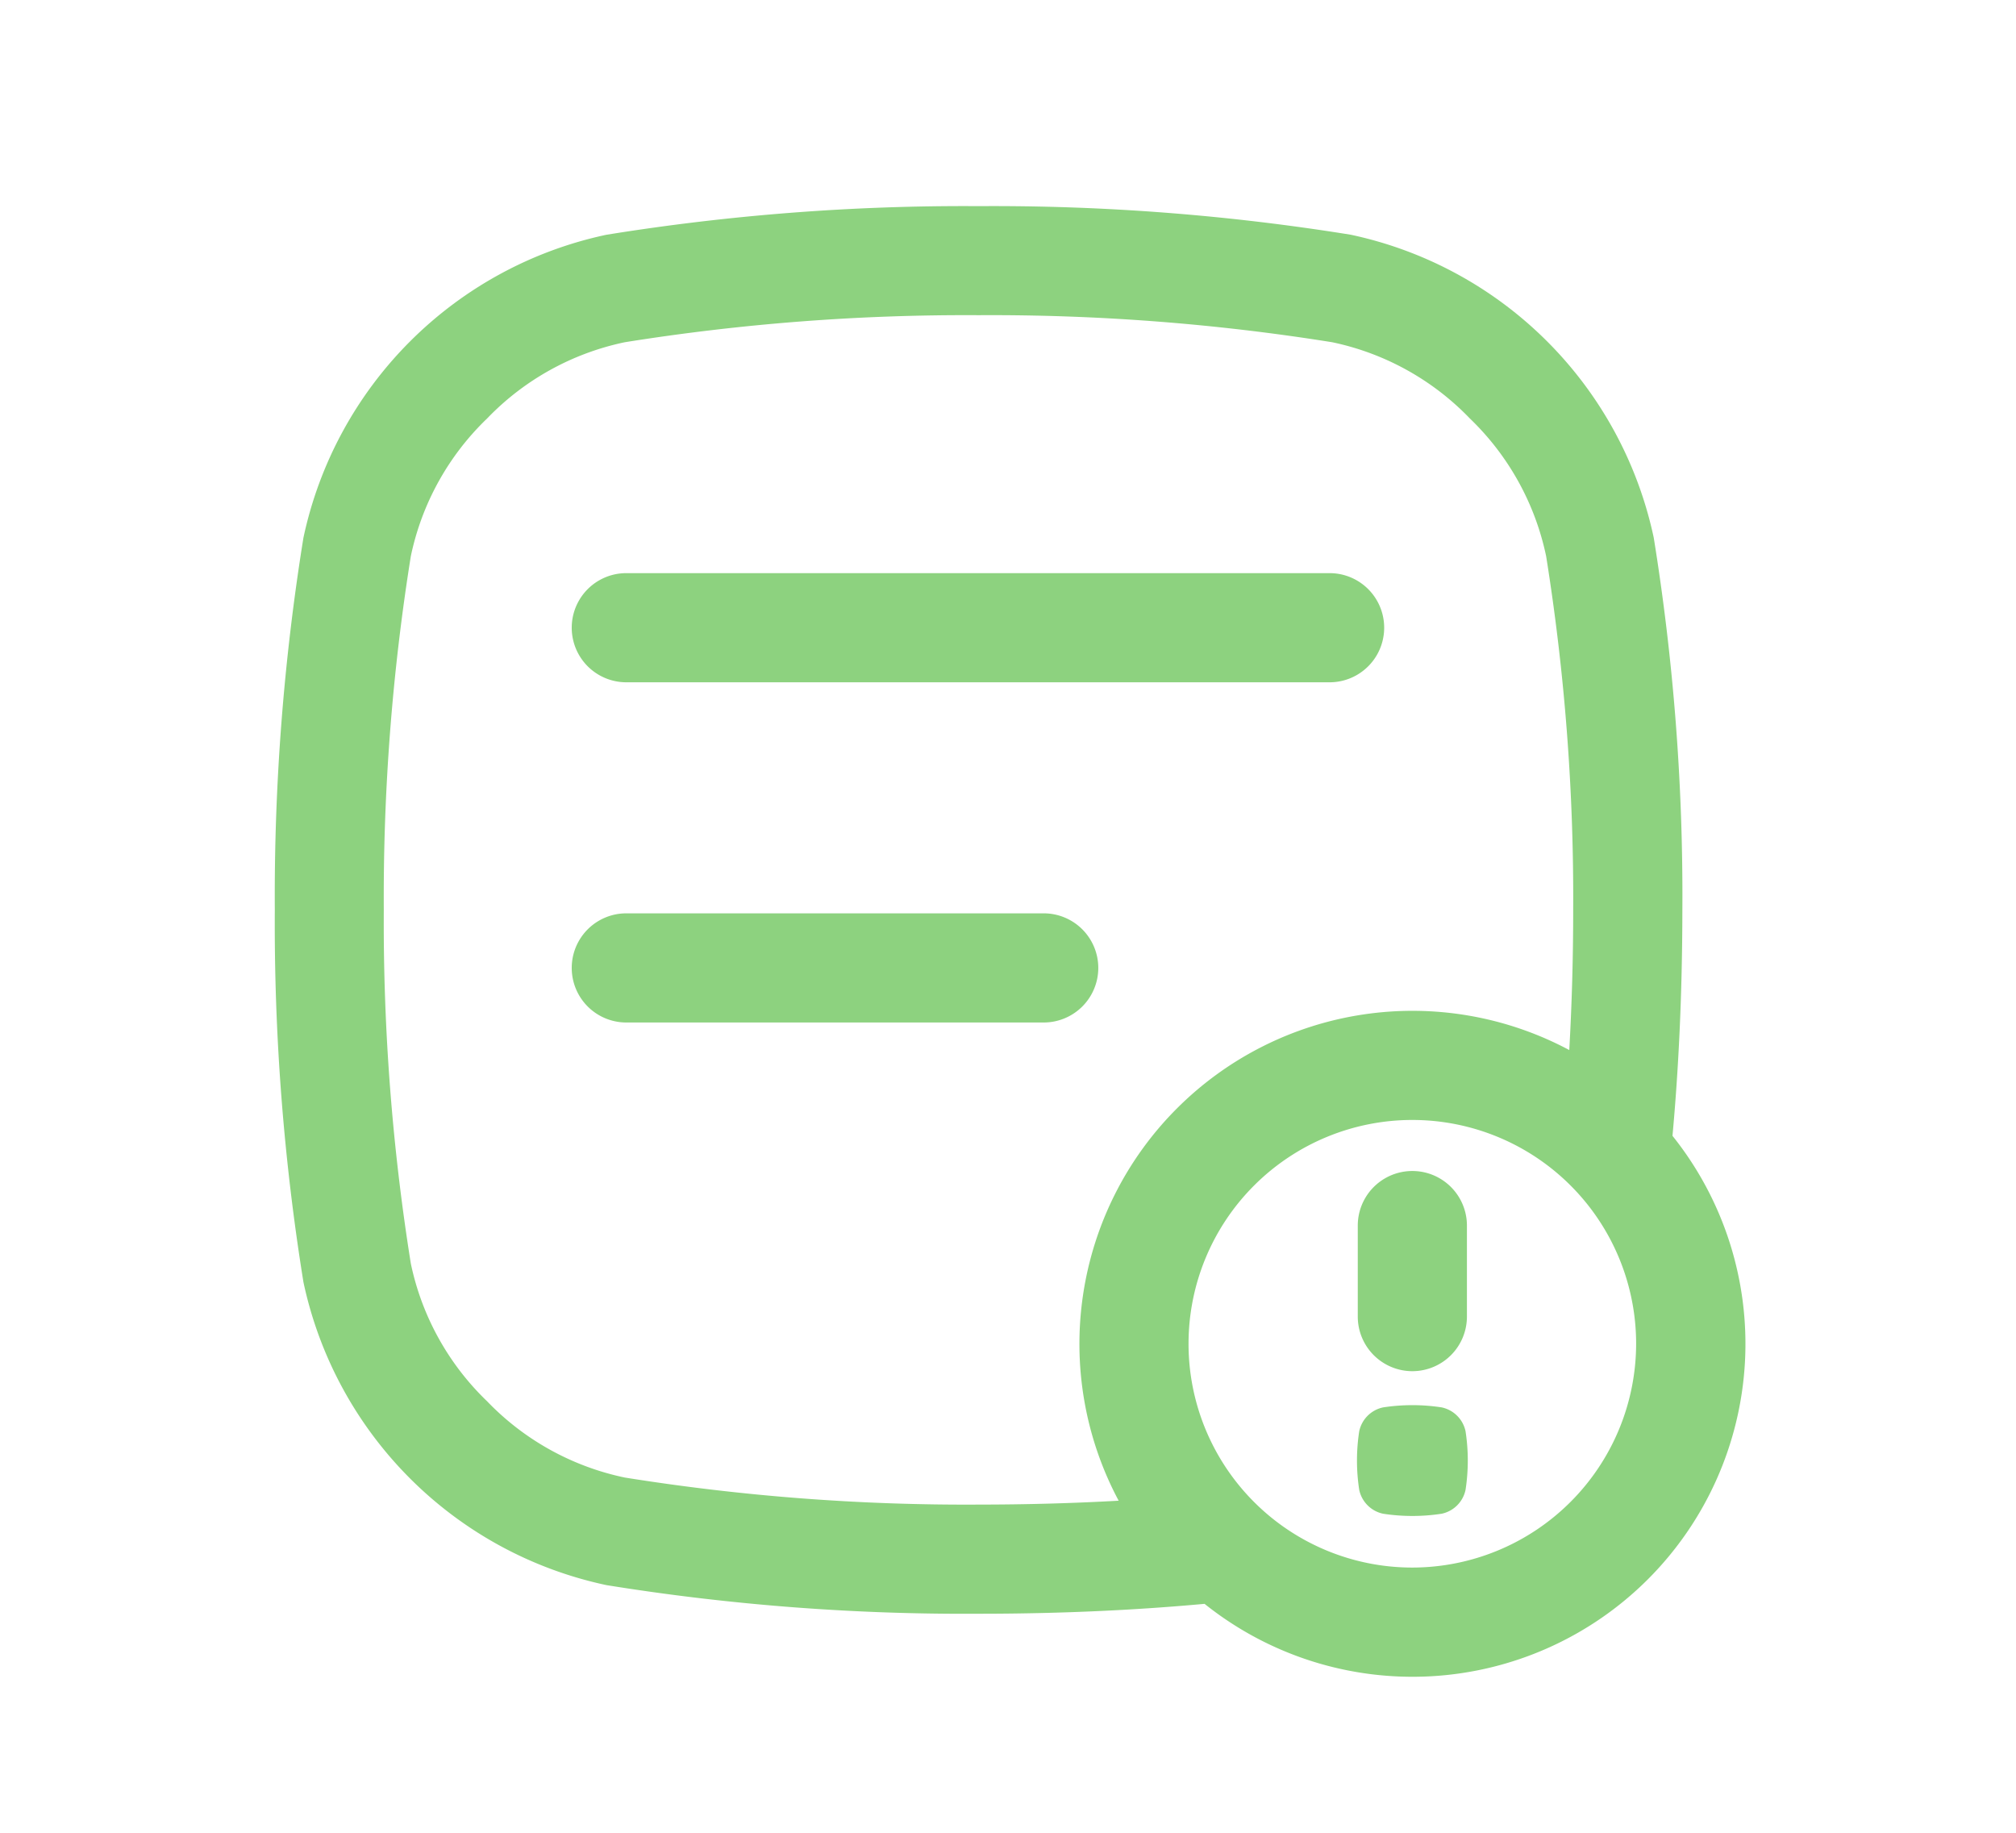
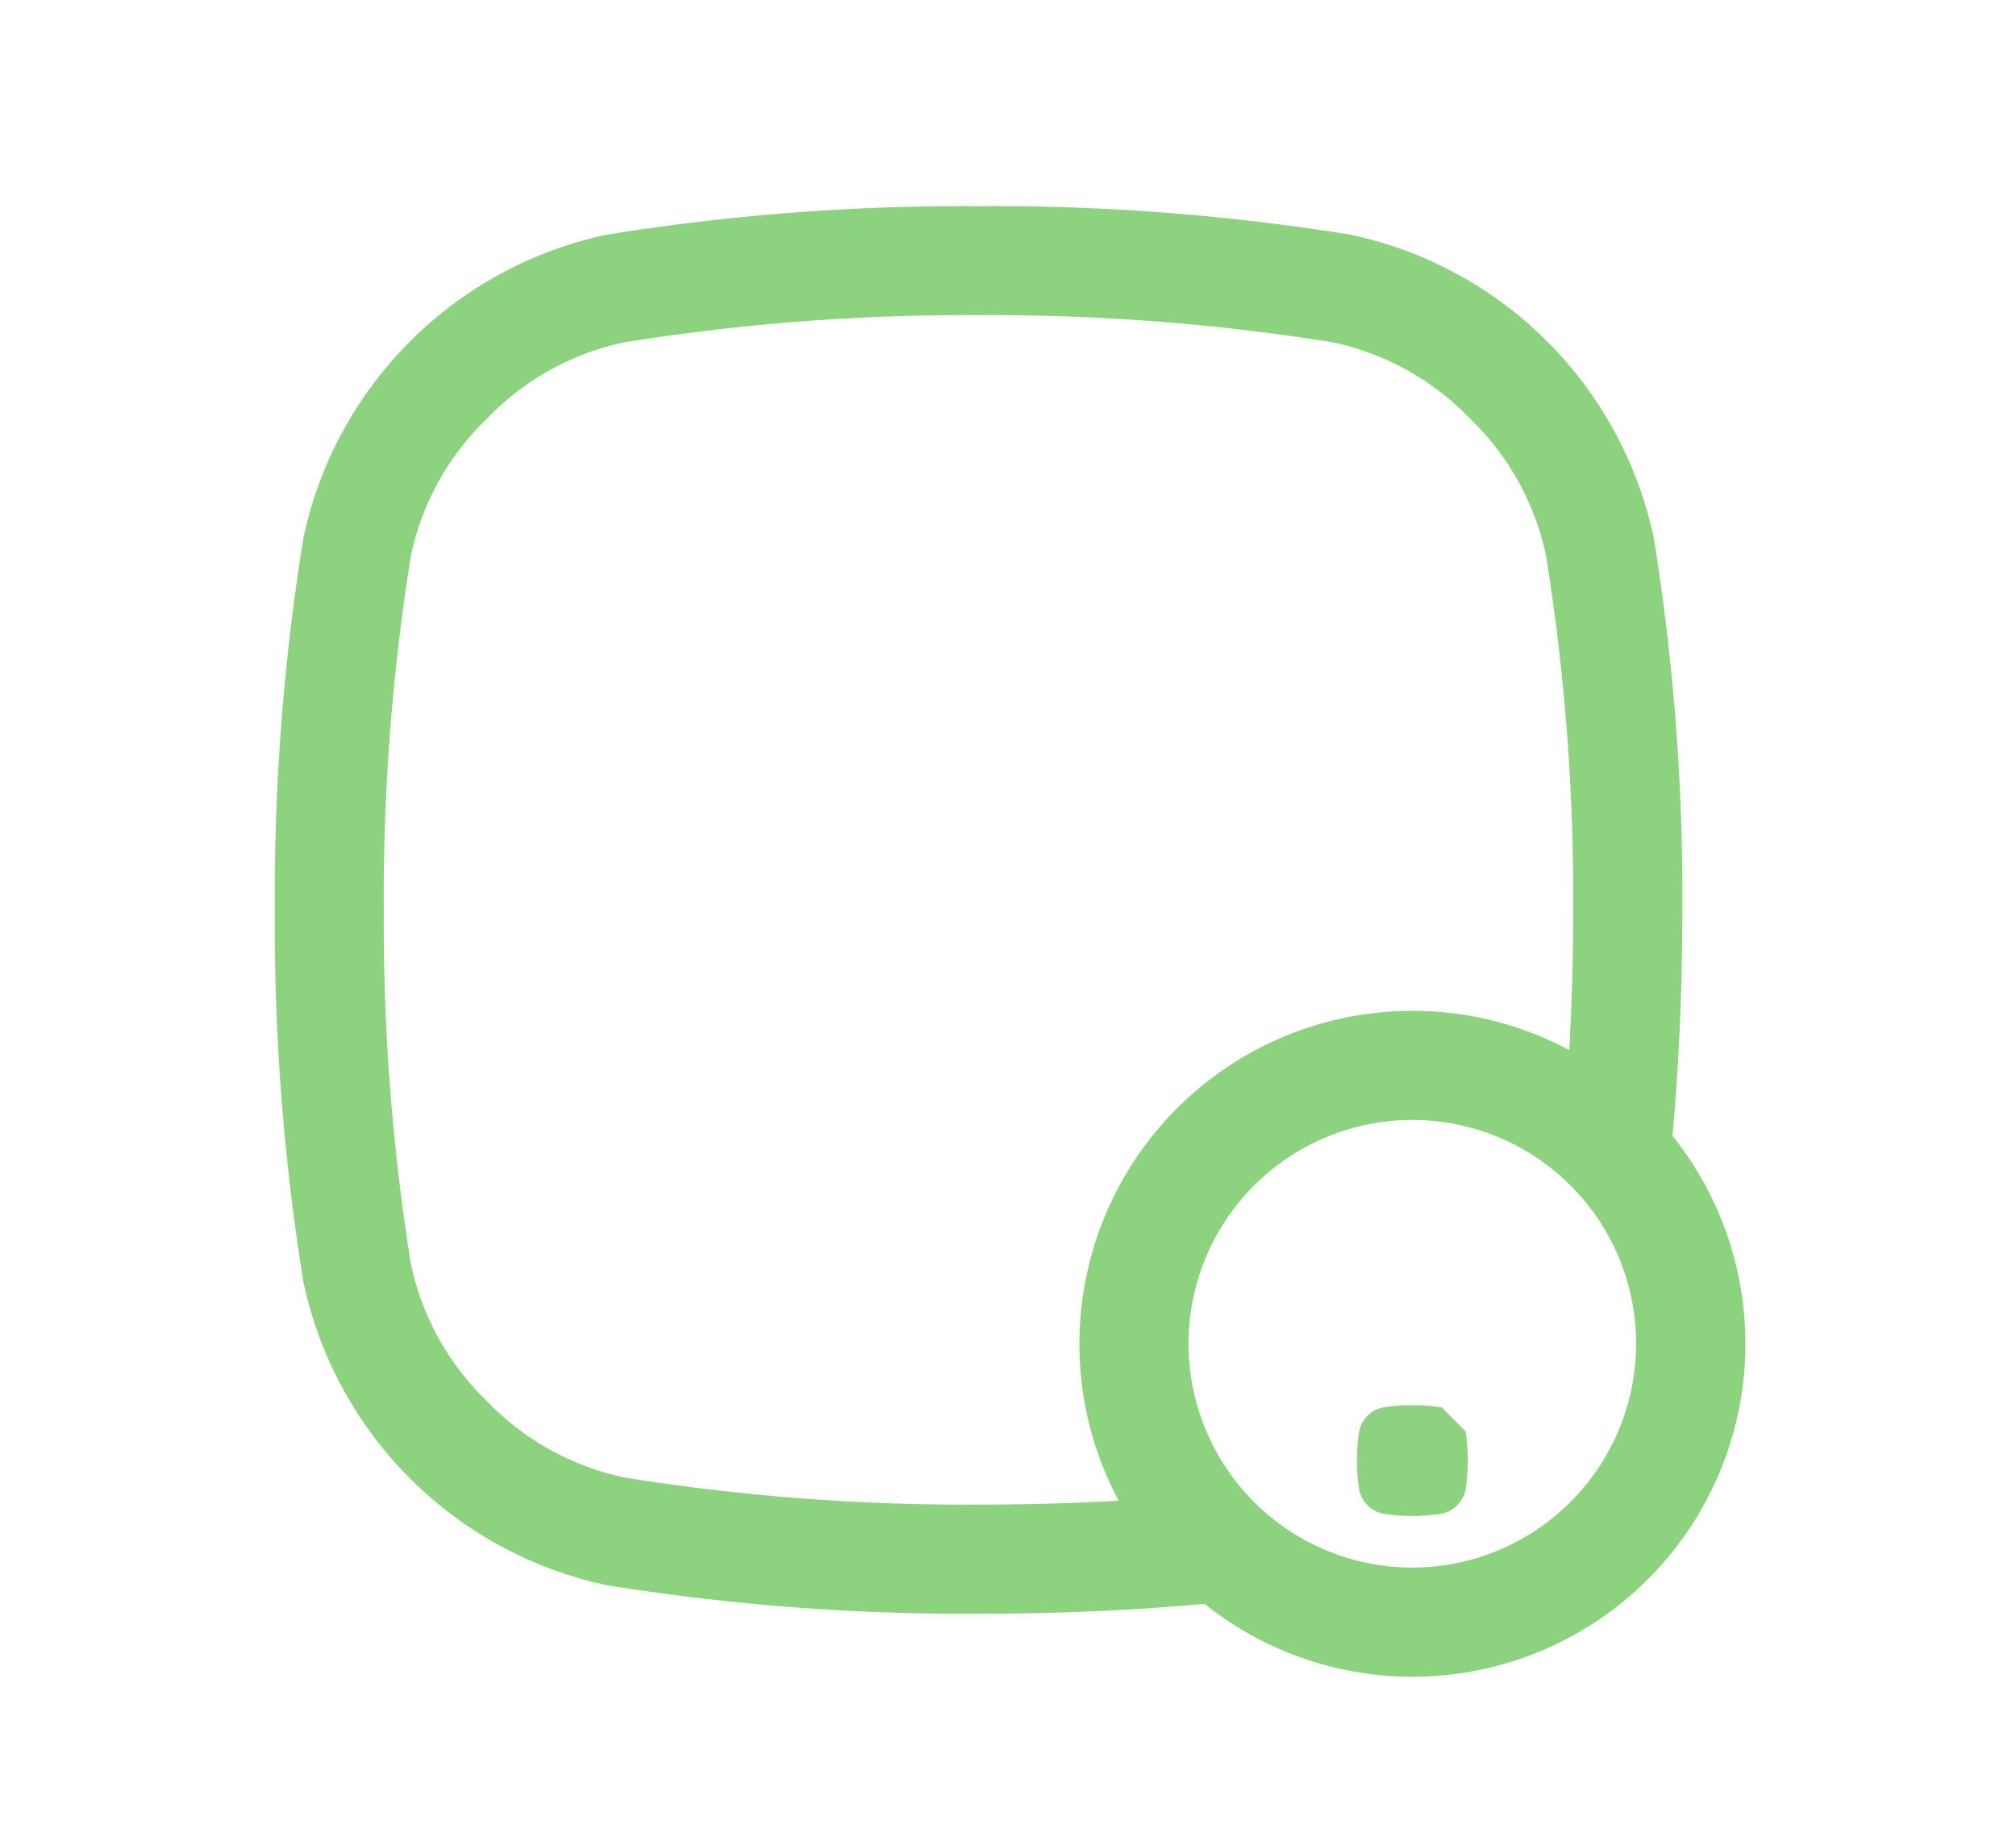
<svg xmlns="http://www.w3.org/2000/svg" width="58.68" height="53.35" viewBox="0 0 58.68 53.35">
  <g id="icone_abonnement" data-name="icone abonnement" transform="translate(-0.123 0.29)">
    <rect id="Rectangle_2437" data-name="Rectangle 2437" width="58.68" height="53.35" transform="translate(0.123 -0.29)" fill="none" />
    <g id="b" transform="translate(8.122 5.71)">
-       <path id="Tracé_24844" data-name="Tracé 24844" d="M104.978,130.957h20.471a1.588,1.588,0,0,0,0-3.177H104.978a1.588,1.588,0,1,0,0,3.177Z" transform="translate(-94.747 -117.098)" fill="#8dd27f" />
-       <path id="Tracé_24845" data-name="Tracé 24845" d="M118.716,247.808a1.589,1.589,0,0,0-1.588-1.588H104.978a1.588,1.588,0,1,0,0,3.177h12.149A1.589,1.589,0,0,0,118.716,247.808Z" transform="translate(-94.747 -225.636)" fill="#8dd27f" />
      <path id="Tracé_24846" data-name="Tracé 24846" d="M40.682,27.062c.171-1.867.285-4.042.288-6.578a65.326,65.326,0,0,0-.833-10.832,11.452,11.452,0,0,0-8.82-8.82A65.329,65.329,0,0,0,20.484,0,65.337,65.337,0,0,0,9.652.833,11.453,11.453,0,0,0,.833,9.652,65.417,65.417,0,0,0,0,20.484,65.429,65.429,0,0,0,.833,31.317a11.452,11.452,0,0,0,8.82,8.82,65.42,65.42,0,0,0,10.833.833c2.535,0,4.71-.117,6.576-.288a9.691,9.691,0,0,0,13.622-13.62Zm-20.2,10.731a62.867,62.867,0,0,1-10.294-.787,7.758,7.758,0,0,1-4.009-2.22,7.761,7.761,0,0,1-2.22-4.009,62.9,62.9,0,0,1-.787-10.294,62.837,62.837,0,0,1,.787-10.294,7.756,7.756,0,0,1,2.22-4.008,7.761,7.761,0,0,1,4.009-2.22,62.93,62.93,0,0,1,10.294-.787,62.867,62.867,0,0,1,10.294.787,7.761,7.761,0,0,1,4.009,2.22,7.761,7.761,0,0,1,2.22,4.009,62.952,62.952,0,0,1,.787,10.294c0,1.413-.04,2.768-.114,4.079A9.694,9.694,0,0,0,24.562,37.68c-1.311.074-2.666.112-4.078.113Zm12.627,1.833a6.514,6.514,0,1,1,6.515-6.514A6.522,6.522,0,0,1,33.112,39.626Z" fill="#8dd27f" />
-       <path id="Tracé_24847" data-name="Tracé 24847" d="M379.255,417.525a5.607,5.607,0,0,0-1.705,0,.9.9,0,0,0-.695.695,5.607,5.607,0,0,0,0,1.705.9.9,0,0,0,.695.695,5.607,5.607,0,0,0,1.705,0,.9.9,0,0,0,.695-.695,5.607,5.607,0,0,0,0-1.705A.9.9,0,0,0,379.255,417.525Z" transform="translate(-345.291 -382.561)" fill="#8dd27f" />
-       <path id="Tracé_24848" data-name="Tracé 24848" d="M378.658,341.757a1.589,1.589,0,0,0,1.588-1.588v-2.65a1.588,1.588,0,1,0-3.177,0v2.65A1.589,1.589,0,0,0,378.658,341.757Z" transform="translate(-345.547 -307.847)" fill="#8dd27f" />
+       <path id="Tracé_24847" data-name="Tracé 24847" d="M379.255,417.525a5.607,5.607,0,0,0-1.705,0,.9.9,0,0,0-.695.695,5.607,5.607,0,0,0,0,1.705.9.9,0,0,0,.695.695,5.607,5.607,0,0,0,1.705,0,.9.9,0,0,0,.695-.695,5.607,5.607,0,0,0,0-1.705Z" transform="translate(-345.291 -382.561)" fill="#8dd27f" />
    </g>
  </g>
</svg>